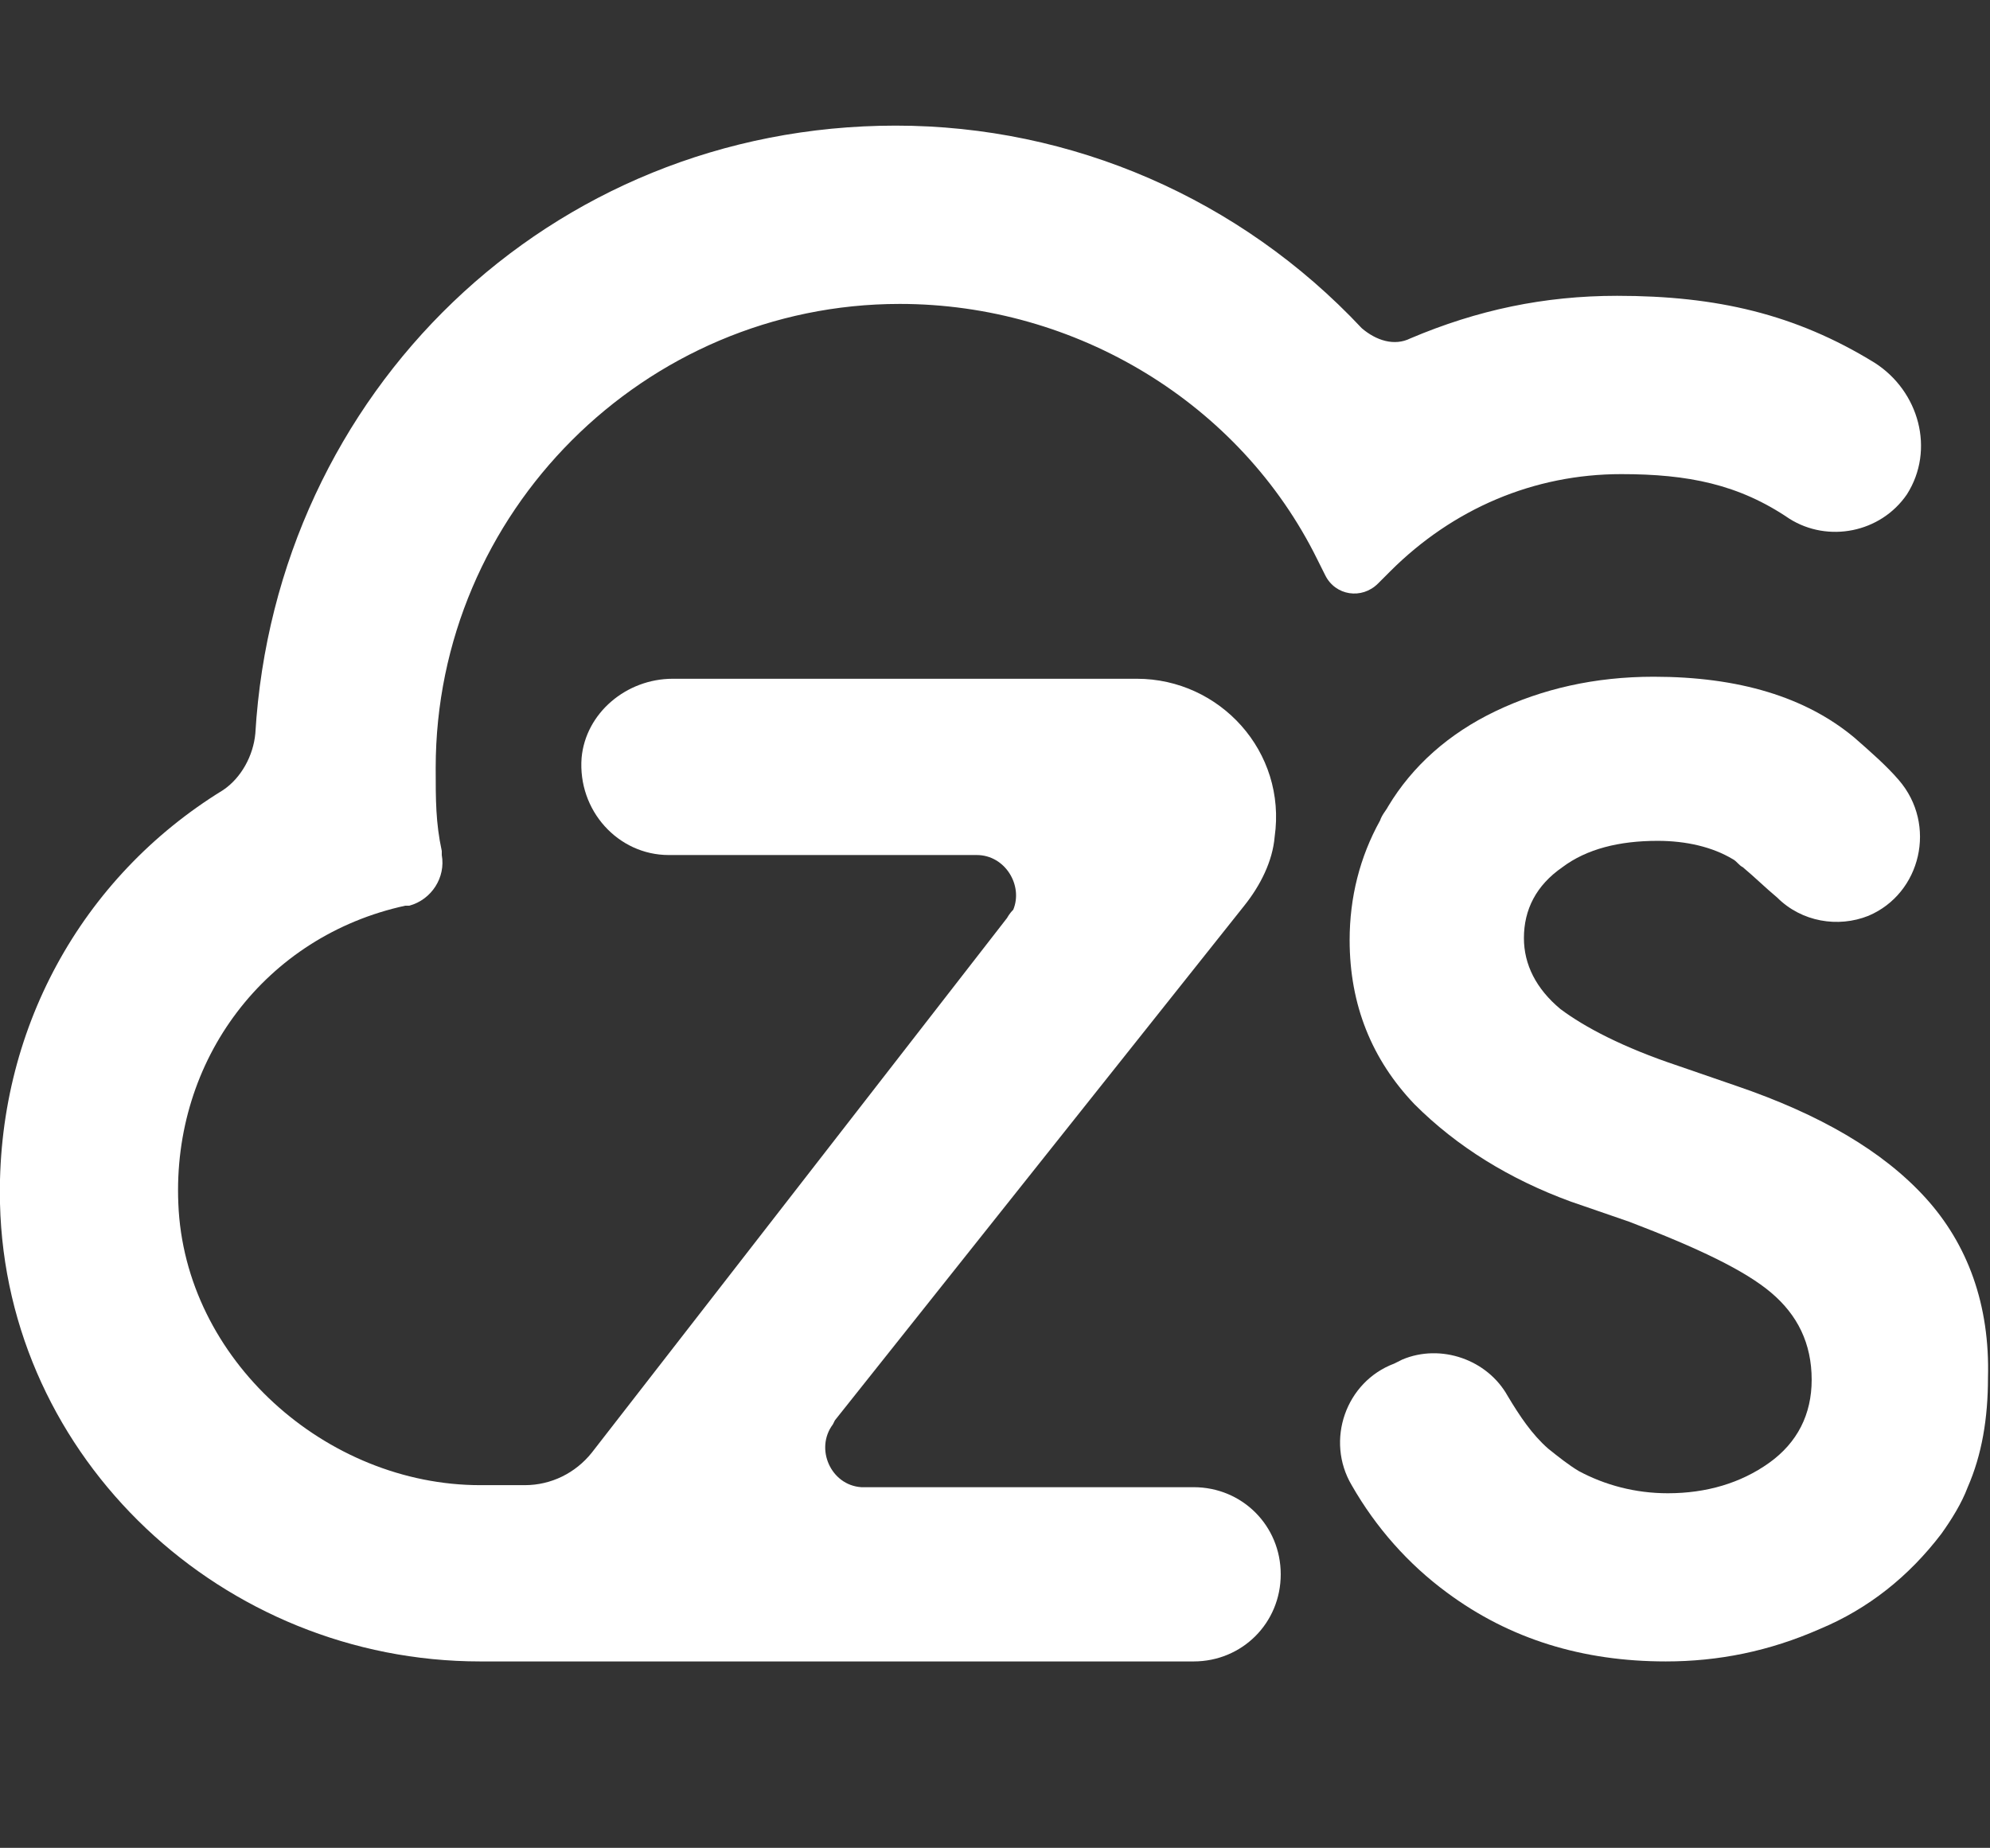
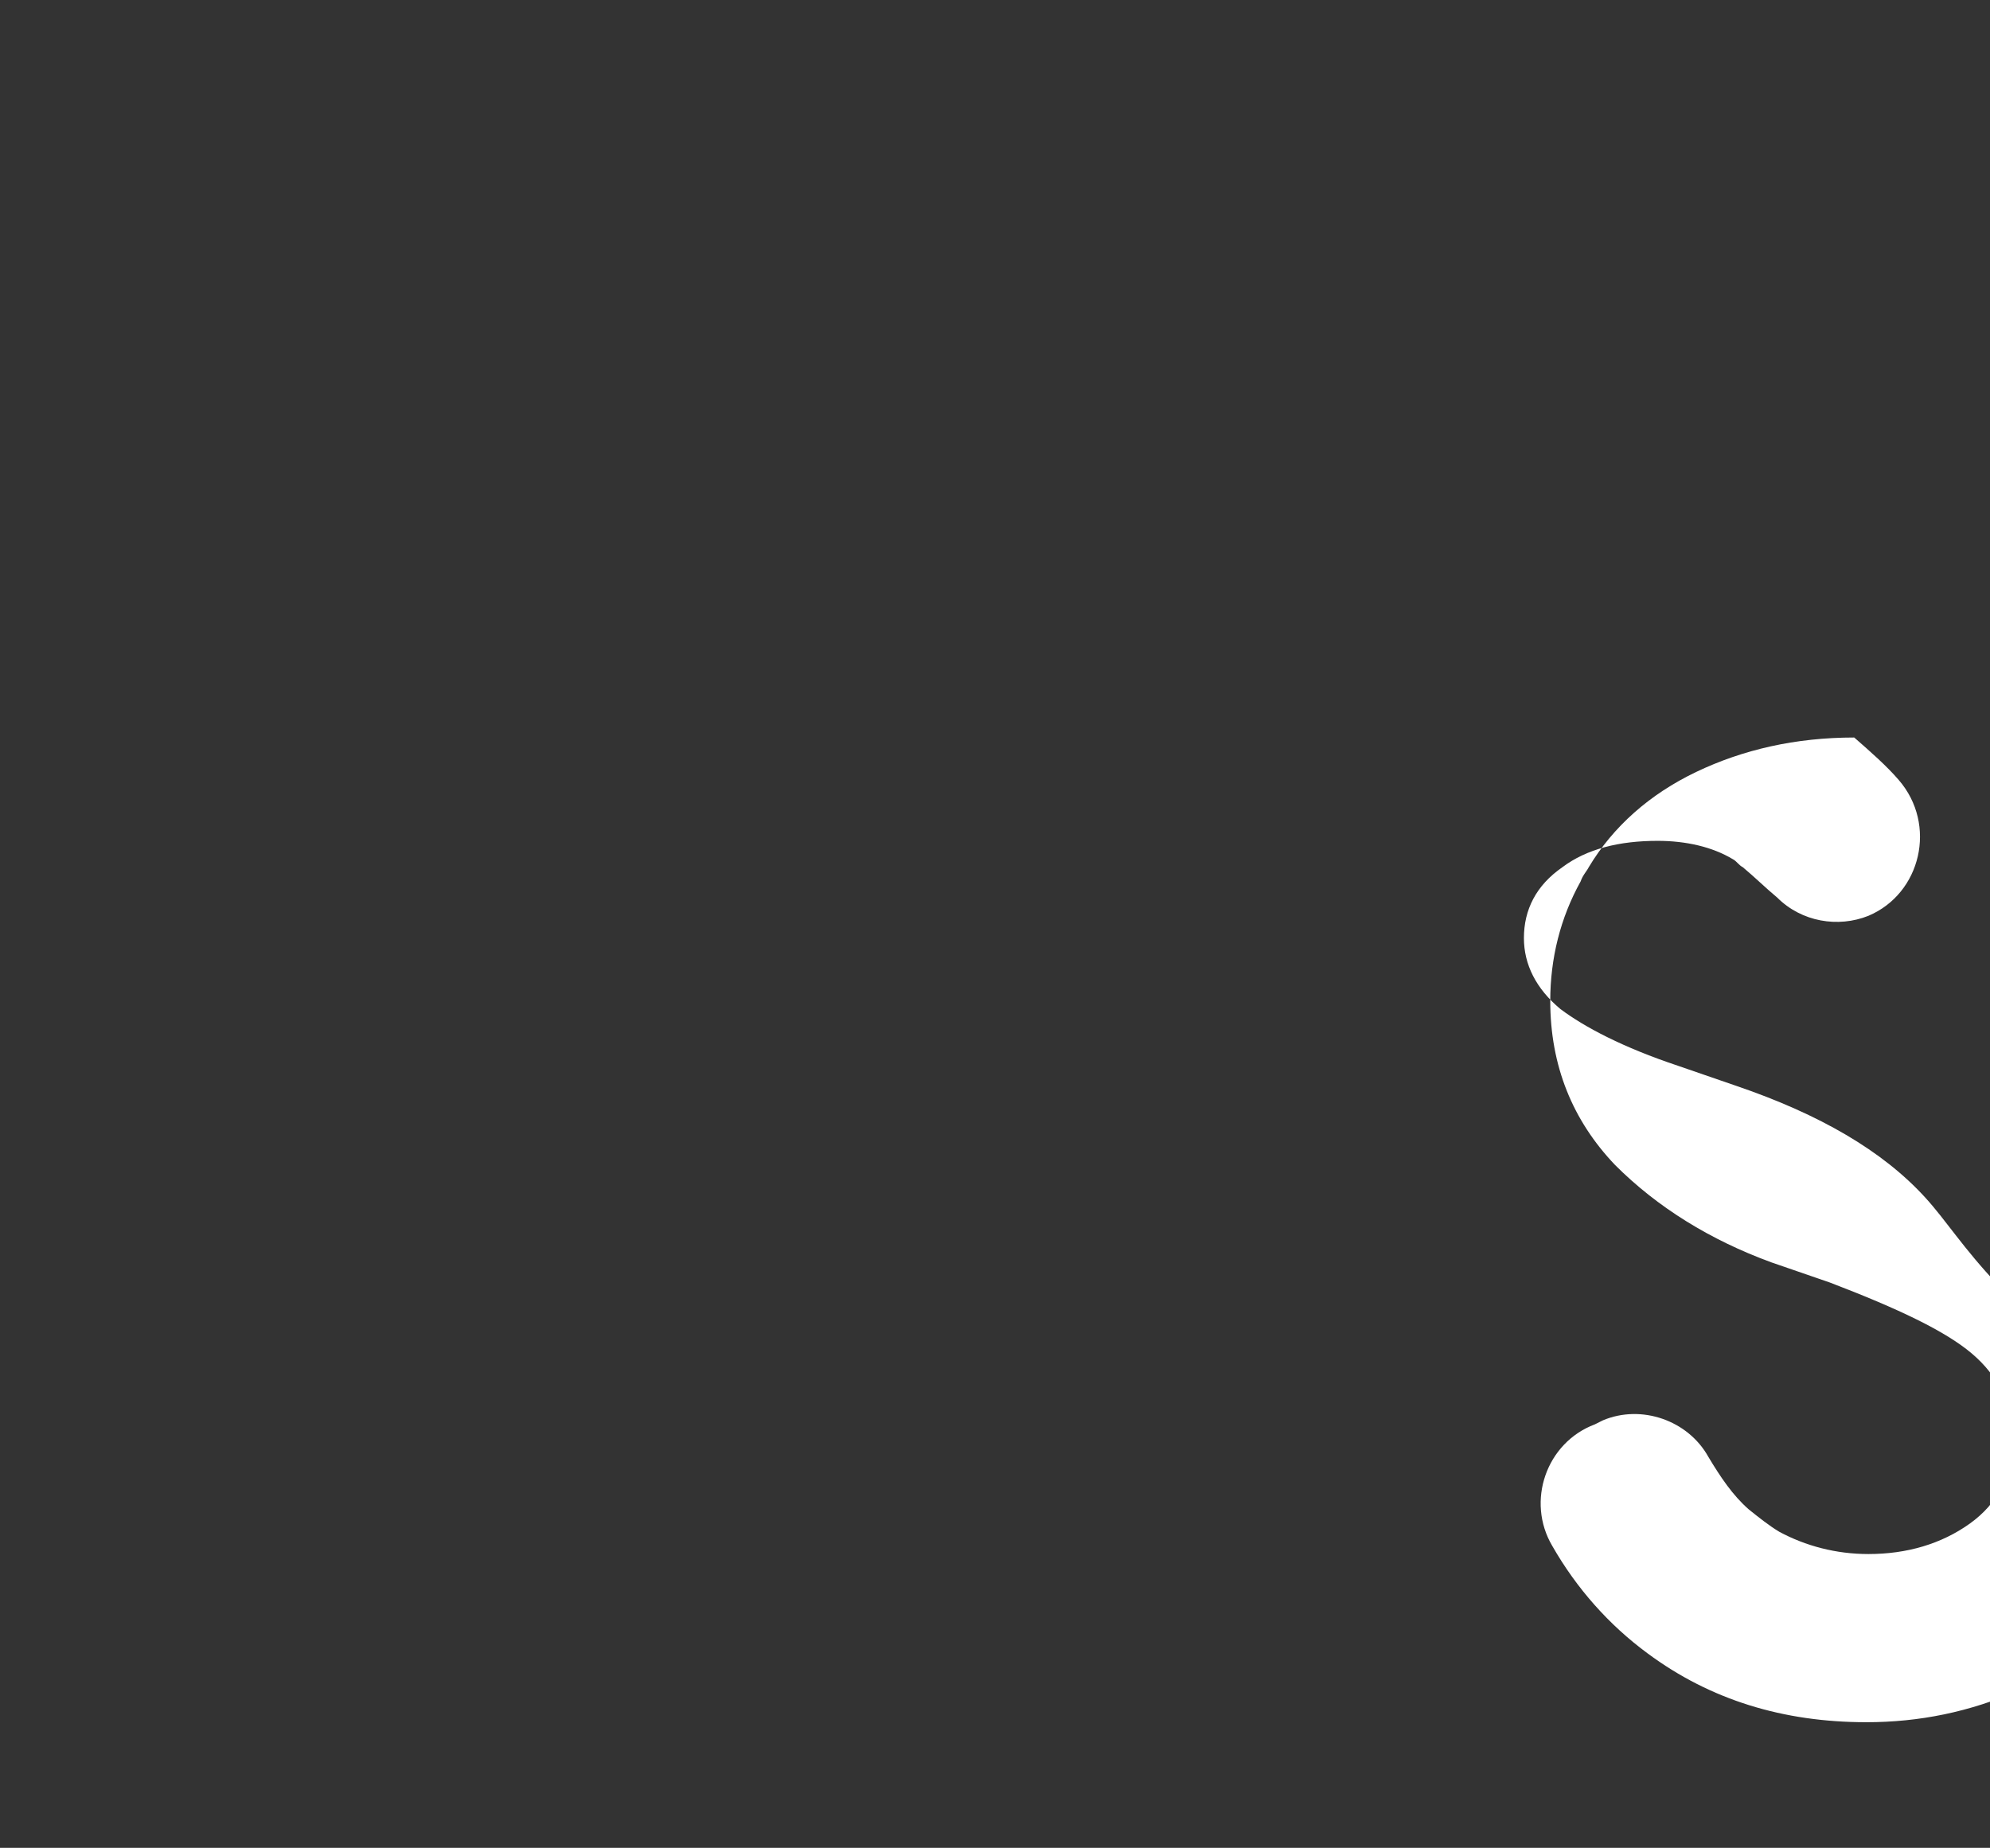
<svg xmlns="http://www.w3.org/2000/svg" version="1.1" id="Layer_1" x="0px" y="0px" viewBox="0 0 98.2 91.2" style="enable-background:new 0 0 98.2 91.2;" xml:space="preserve">
  <rect x="0" y="0" width="98.2" height="91.2" fill="#333333" stroke="none" />
  <style type="text/css">
	.st0{fill:#FFFFFF;}
</style>
  <g>
    <g>
-       <path class="st0" d="M95,59.1c-2.1-2.3-5.2-4.1-9.3-5.5l-2.9-1c-2.7-0.9-4.6-1.9-5.8-2.8c-1.2-1-1.8-2.2-1.8-3.5    c0-1.4,0.6-2.6,1.9-3.5c1.2-0.9,2.8-1.3,4.7-1.3c1.4,0,2.7,0.3,3.7,0.9c0.2,0.1,0.3,0.3,0.5,0.4c0.6,0.5,1.1,1,1.7,1.5    c1.2,1.2,3,1.5,4.5,0.9c2.6-1.1,3.4-4.5,1.5-6.7c-0.6-0.7-1.4-1.4-2.2-2.1c-2.4-2-5.7-3-9.9-3c-2.9,0-5.5,0.6-7.8,1.7    c-2.3,1.1-4.1,2.7-5.3,4.7c-0.1,0.2-0.3,0.4-0.4,0.7c-1,1.8-1.5,3.8-1.5,5.9c0,3.2,1.1,5.9,3.2,8.1c2.1,2.1,4.7,3.7,7.7,4.8l2.9,1    c3.4,1.3,5.7,2.4,7,3.5c1.3,1.1,2,2.5,2,4.3c0,1.7-0.7,3.1-2.1,4.1c-1.4,1-3.1,1.5-5,1.5c-1.6,0-3.1-0.4-4.4-1.1    c-0.5-0.3-1-0.7-1.5-1.1c-0.8-0.7-1.4-1.6-2-2.6c-1-1.8-3.3-2.6-5.2-1.8l-0.4,0.2c-2.4,0.9-3.4,3.8-2.1,6c1.2,2.1,2.8,3.9,4.7,5.3    c3.1,2.3,6.7,3.4,10.8,3.4c2.6,0,5.1-0.5,7.6-1.6c2.4-1,4.4-2.6,6-4.7c0.5-0.7,1-1.5,1.3-2.3c0.7-1.6,1-3.4,1-5.4    C98.2,64.4,97.1,61.4,95,59.1z" />
+       <path class="st0" d="M95,59.1c-2.1-2.3-5.2-4.1-9.3-5.5l-2.9-1c-2.7-0.9-4.6-1.9-5.8-2.8c-1.2-1-1.8-2.2-1.8-3.5    c0-1.4,0.6-2.6,1.9-3.5c1.2-0.9,2.8-1.3,4.7-1.3c1.4,0,2.7,0.3,3.7,0.9c0.2,0.1,0.3,0.3,0.5,0.4c0.6,0.5,1.1,1,1.7,1.5    c1.2,1.2,3,1.5,4.5,0.9c2.6-1.1,3.4-4.5,1.5-6.7c-0.6-0.7-1.4-1.4-2.2-2.1c-2.9,0-5.5,0.6-7.8,1.7    c-2.3,1.1-4.1,2.7-5.3,4.7c-0.1,0.2-0.3,0.4-0.4,0.7c-1,1.8-1.5,3.8-1.5,5.9c0,3.2,1.1,5.9,3.2,8.1c2.1,2.1,4.7,3.7,7.7,4.8l2.9,1    c3.4,1.3,5.7,2.4,7,3.5c1.3,1.1,2,2.5,2,4.3c0,1.7-0.7,3.1-2.1,4.1c-1.4,1-3.1,1.5-5,1.5c-1.6,0-3.1-0.4-4.4-1.1    c-0.5-0.3-1-0.7-1.5-1.1c-0.8-0.7-1.4-1.6-2-2.6c-1-1.8-3.3-2.6-5.2-1.8l-0.4,0.2c-2.4,0.9-3.4,3.8-2.1,6c1.2,2.1,2.8,3.9,4.7,5.3    c3.1,2.3,6.7,3.4,10.8,3.4c2.6,0,5.1-0.5,7.6-1.6c2.4-1,4.4-2.6,6-4.7c0.5-0.7,1-1.5,1.3-2.3c0.7-1.6,1-3.4,1-5.4    C98.2,64.4,97.1,61.4,95,59.1z" />
    </g>
    <g>
-       <path class="st0" d="M92.5,17.9c-3.9-2.4-7.8-3.3-12.7-3.3c-3.6,0-6.9,0.7-10.2,2.1c-0.8,0.4-1.7,0.1-2.4-0.5    c-6-6.4-14.3-10-23-10c-17.1,0-30.6,13.2-31.6,30c-0.1,1.1-0.7,2.2-1.6,2.8C4,43.3-0.2,50.9,0,59.4C0.3,72,11,82,23.7,82l35.2,0    c2.4,0,4.3-1.9,4.3-4.3c0-2.4-1.9-4.3-4.3-4.3l-16.4,0c-1.5-0.1-2.3-1.9-1.4-3.1c0,0,0,0,0,0l0.1-0.2l20.2-25.4    c0.8-1,1.4-2.2,1.5-3.4c0.6-4.2-2.7-7.8-6.8-7.8h-6.3l-16.6,0c-2.3,0-4.3,1.7-4.5,3.9c-0.2,2.6,1.8,4.8,4.3,4.8h15.2    c1.4,0,2.3,1.5,1.8,2.7c-0.2,0.2-0.3,0.4-0.3,0.4L29.2,71.7c-0.8,1-2,1.6-3.3,1.6l-2.2,0c-7.6,0-14.6-6.2-14.9-13.9    C8.5,52.3,13.1,46.2,20,44.7l0.2,0c1.1-0.3,1.8-1.4,1.6-2.5l0-0.2c-0.3-1.4-0.3-2.5-0.3-4.1c0-12.6,10.3-22.9,22.9-22.9    c8.7,0,16.8,4.9,20.6,12.6l0.4,0.8c0.5,1,1.8,1.2,2.6,0.4l0.6-0.6c3.1-3.1,7.1-4.8,11.4-4.8c3.3,0,5.8,0.5,8.3,2.2    c1.9,1.2,4.5,0.7,5.8-1.2C95.5,22.2,94.7,19.3,92.5,17.9z" />
-     </g>
+       </g>
  </g>
</svg>